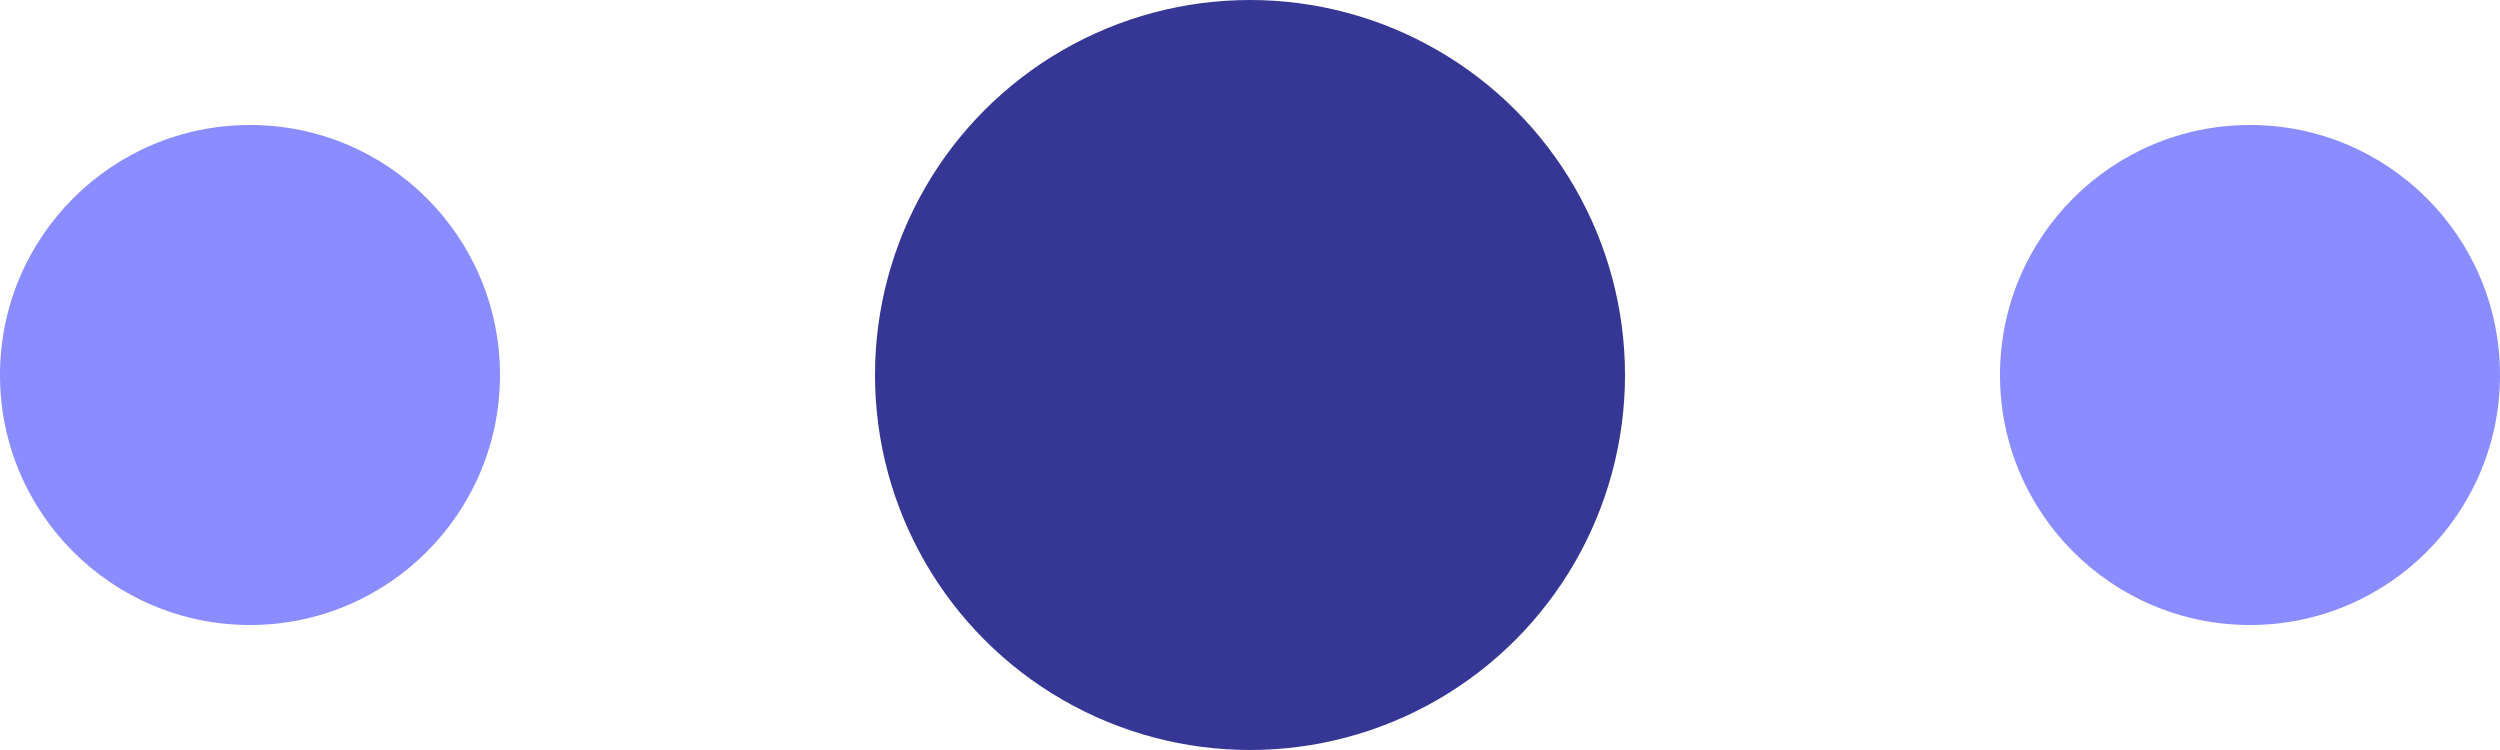
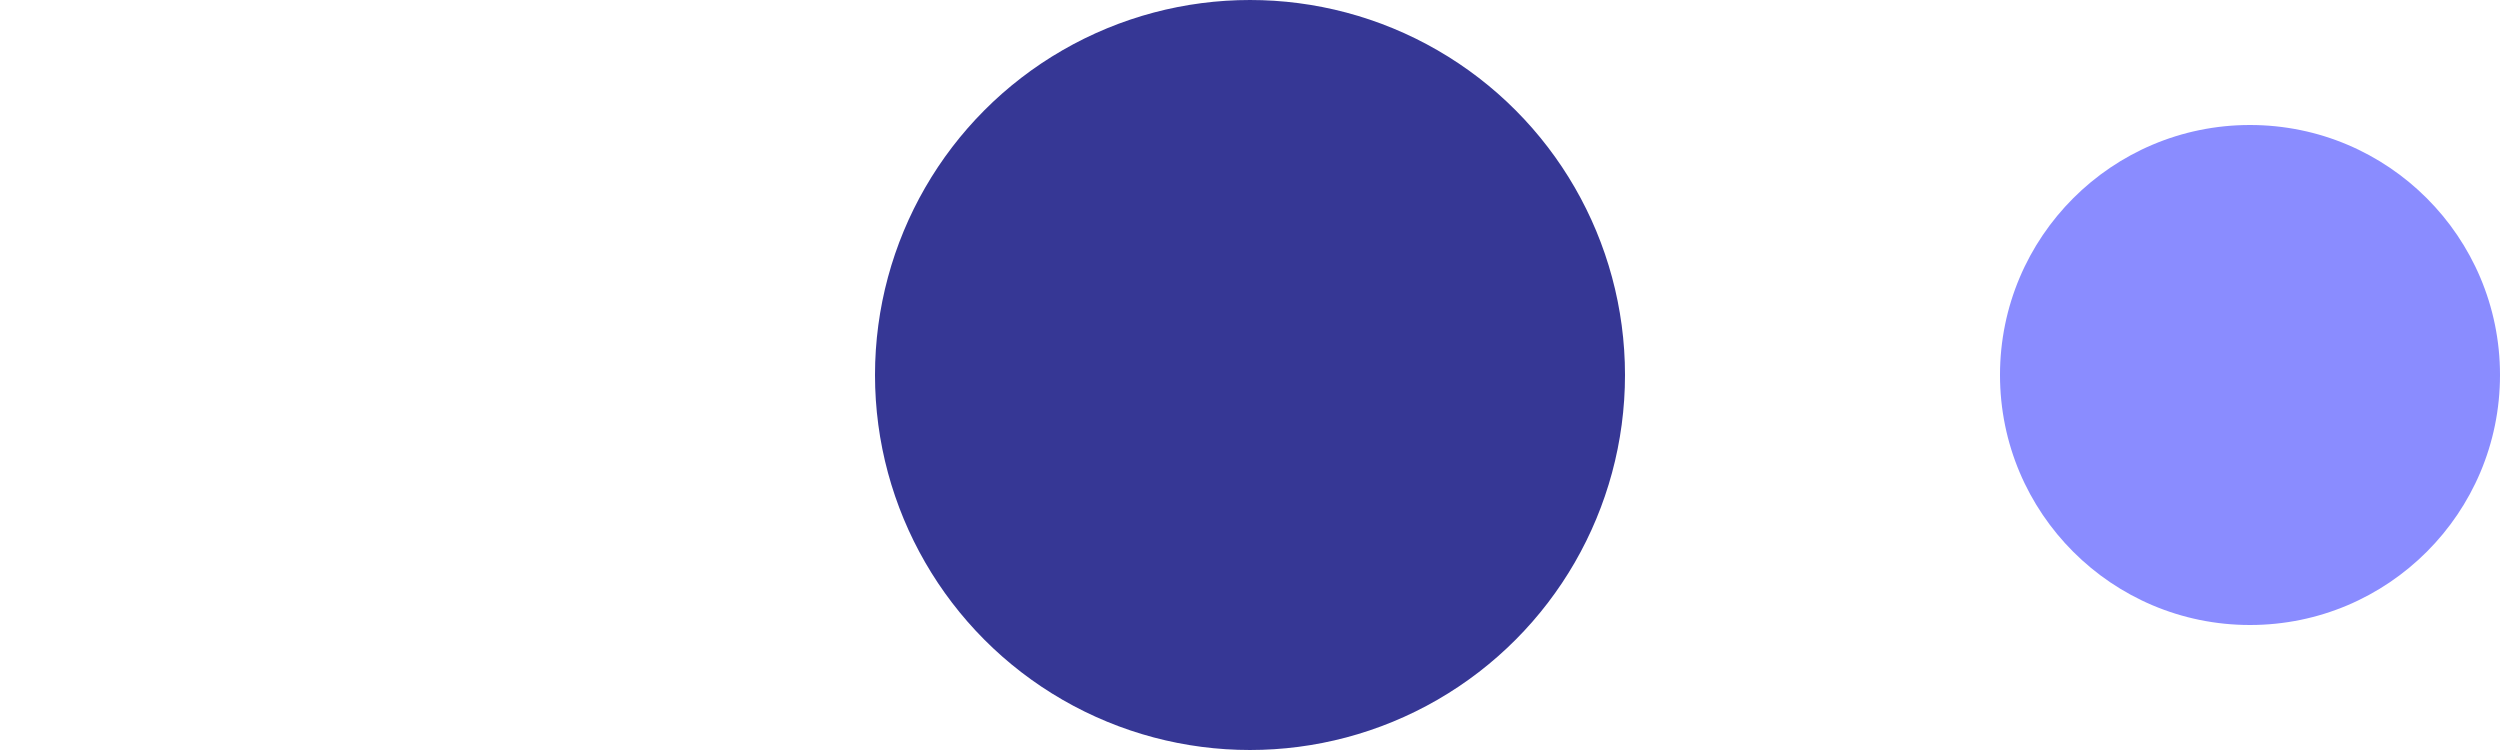
<svg xmlns="http://www.w3.org/2000/svg" fill="none" viewBox="0 0 80 24">
  <circle cx="40" cy="12" r="12" fill="#363795" />
-   <circle cx="8" cy="12" r="8" fill="#8A8CFF" />
  <circle cx="72" cy="12" r="8" fill="#8A8CFF" />
</svg>